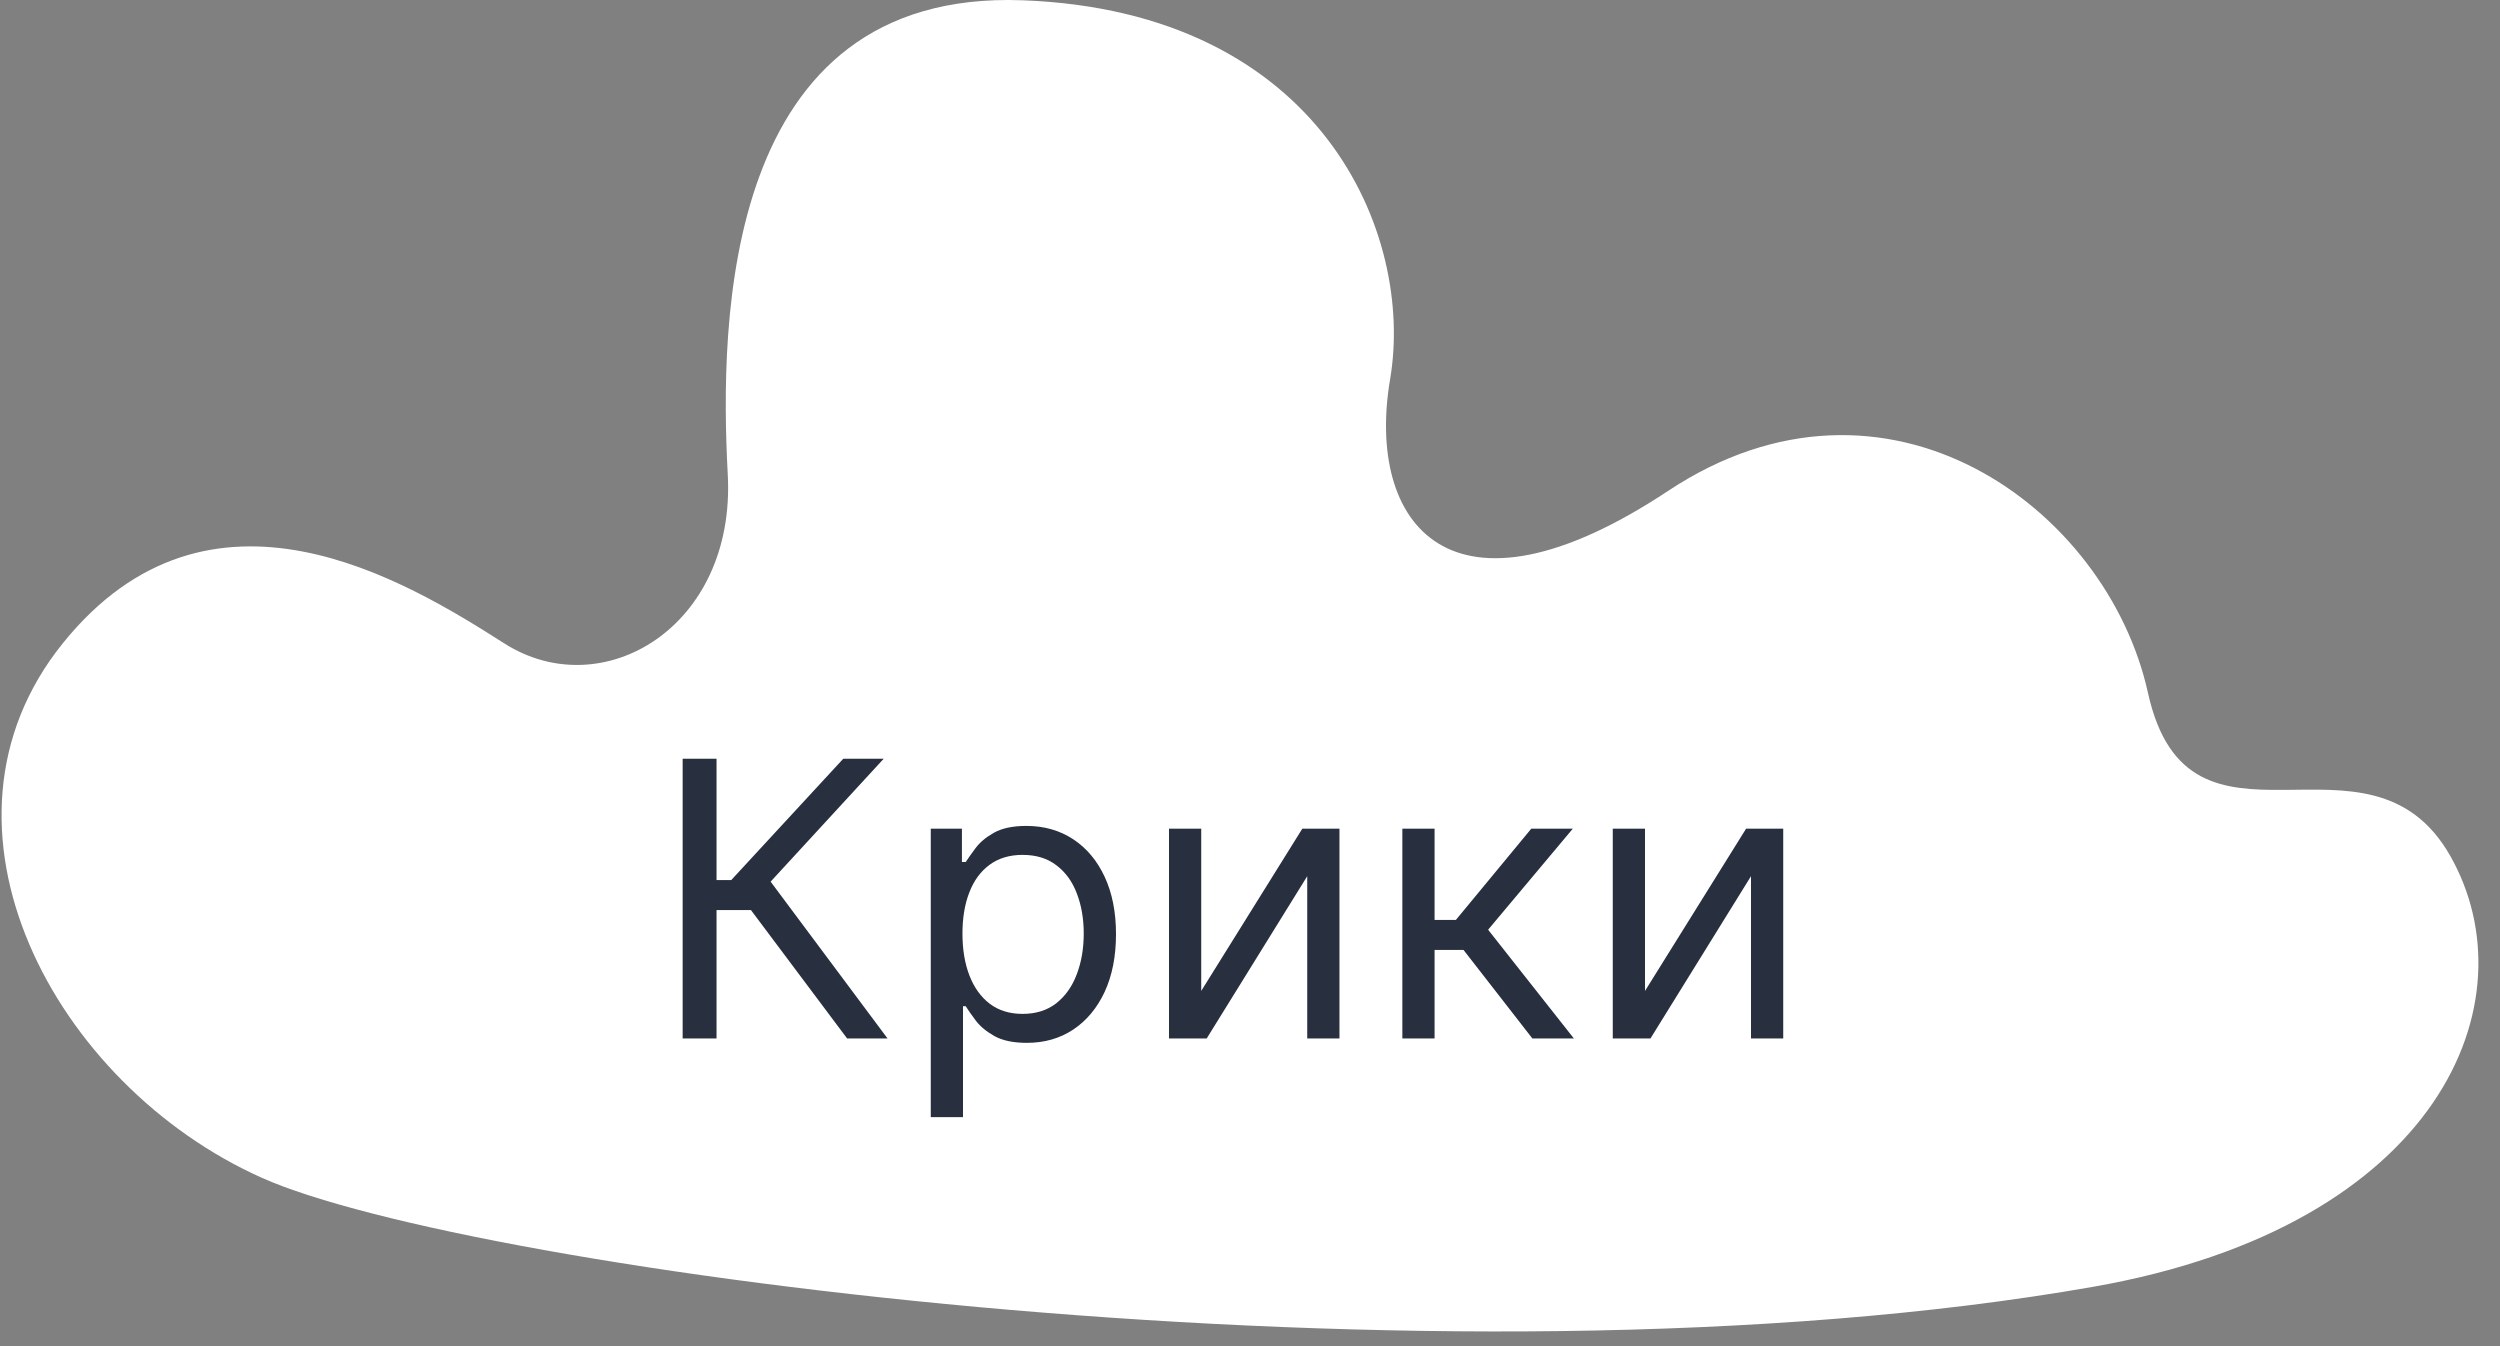
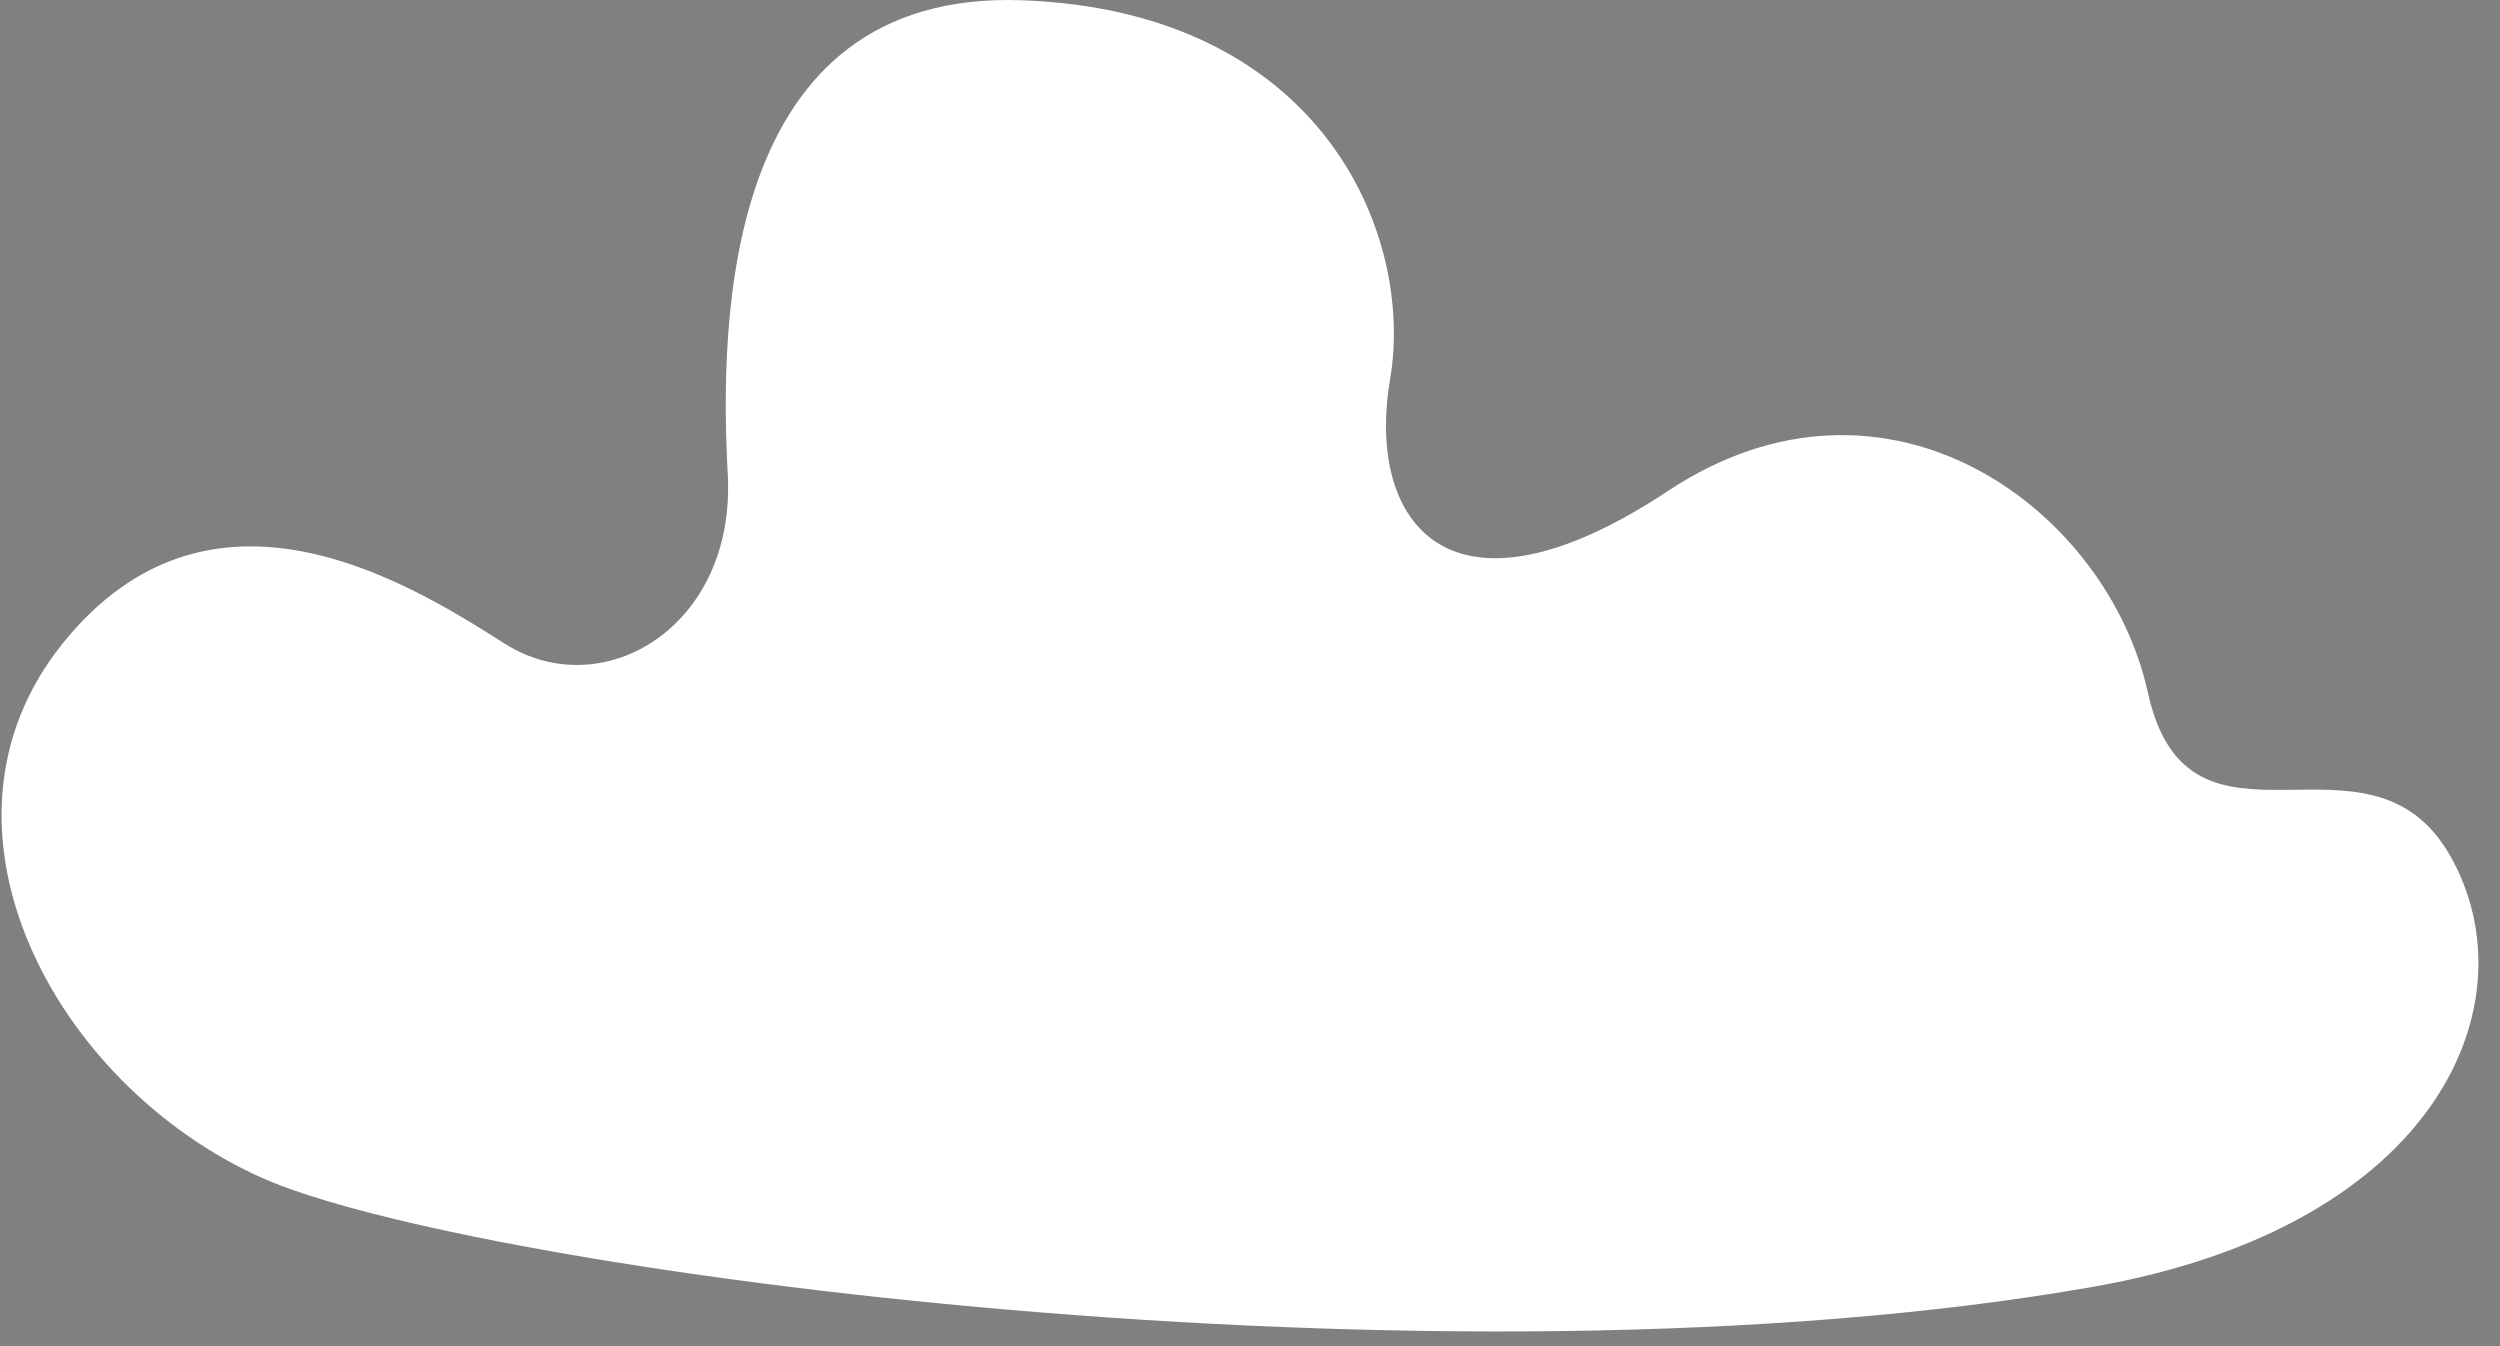
<svg xmlns="http://www.w3.org/2000/svg" width="65" height="35" viewBox="0 0 65 35" fill="none">
  <rect x="0" y="0" width="65" height="35" fill="#808080" stroke="none" />
  <path d="M54.426 33.456C63.475 31.866 65.836 26.015 63.71 22.259C61.584 18.503 56.914 22.839 55.847 18.014C54.781 13.188 49.04 9.007 43.371 12.763C37.702 16.519 35.505 13.613 36.143 9.858C36.781 6.102 34.371 0.291 26.576 0.007C18.781 -0.277 18.71 8.369 18.922 12.338C19.135 16.307 15.662 18.355 13.111 16.728C10.56 15.101 5.457 11.976 1.631 16.728C-2.196 21.479 1.418 28.212 6.804 30.621C12.19 33.031 37.489 36.433 54.426 33.456Z" fill="white" />
-   <path d="M22.025 27L19.525 23.662H18.63V27H17.749V19.727H18.63V22.881H19.013L21.925 19.727H22.976L20.036 22.923L23.076 27H22.025ZM24.2 29.046V21.546H25.01V22.412H25.109C25.171 22.317 25.256 22.197 25.365 22.05C25.476 21.901 25.635 21.768 25.841 21.652C26.049 21.534 26.331 21.474 26.686 21.474C27.145 21.474 27.55 21.589 27.901 21.819C28.251 22.049 28.524 22.374 28.721 22.796C28.917 23.217 29.016 23.714 29.016 24.287C29.016 24.865 28.917 25.365 28.721 25.789C28.524 26.21 28.252 26.537 27.904 26.769C27.556 26.999 27.155 27.114 26.7 27.114C26.35 27.114 26.069 27.056 25.859 26.94C25.648 26.821 25.486 26.688 25.372 26.538C25.259 26.387 25.171 26.261 25.109 26.162H25.038V29.046H24.2ZM25.024 24.273C25.024 24.685 25.084 25.048 25.205 25.363C25.326 25.675 25.502 25.921 25.734 26.098C25.966 26.273 26.25 26.361 26.587 26.361C26.937 26.361 27.229 26.268 27.464 26.084C27.701 25.897 27.878 25.646 27.996 25.331C28.117 25.014 28.177 24.661 28.177 24.273C28.177 23.889 28.118 23.544 28 23.236C27.884 22.926 27.708 22.681 27.471 22.501C27.236 22.318 26.942 22.227 26.587 22.227C26.246 22.227 25.959 22.314 25.727 22.486C25.495 22.657 25.32 22.896 25.202 23.204C25.083 23.509 25.024 23.866 25.024 24.273ZM31.232 25.764L33.86 21.546H34.826V27H33.988V22.781L31.374 27H30.394V21.546H31.232V25.764ZM36.461 27V21.546H37.299V23.918H37.853L39.813 21.546H40.893L38.691 24.173L40.921 27H39.842L38.052 24.699H37.299V27H36.461ZM42.77 25.764L45.398 21.546H46.364V27H45.526V22.781L42.912 27H41.932V21.546H42.77V25.764Z" fill="#282F3F" />
</svg>